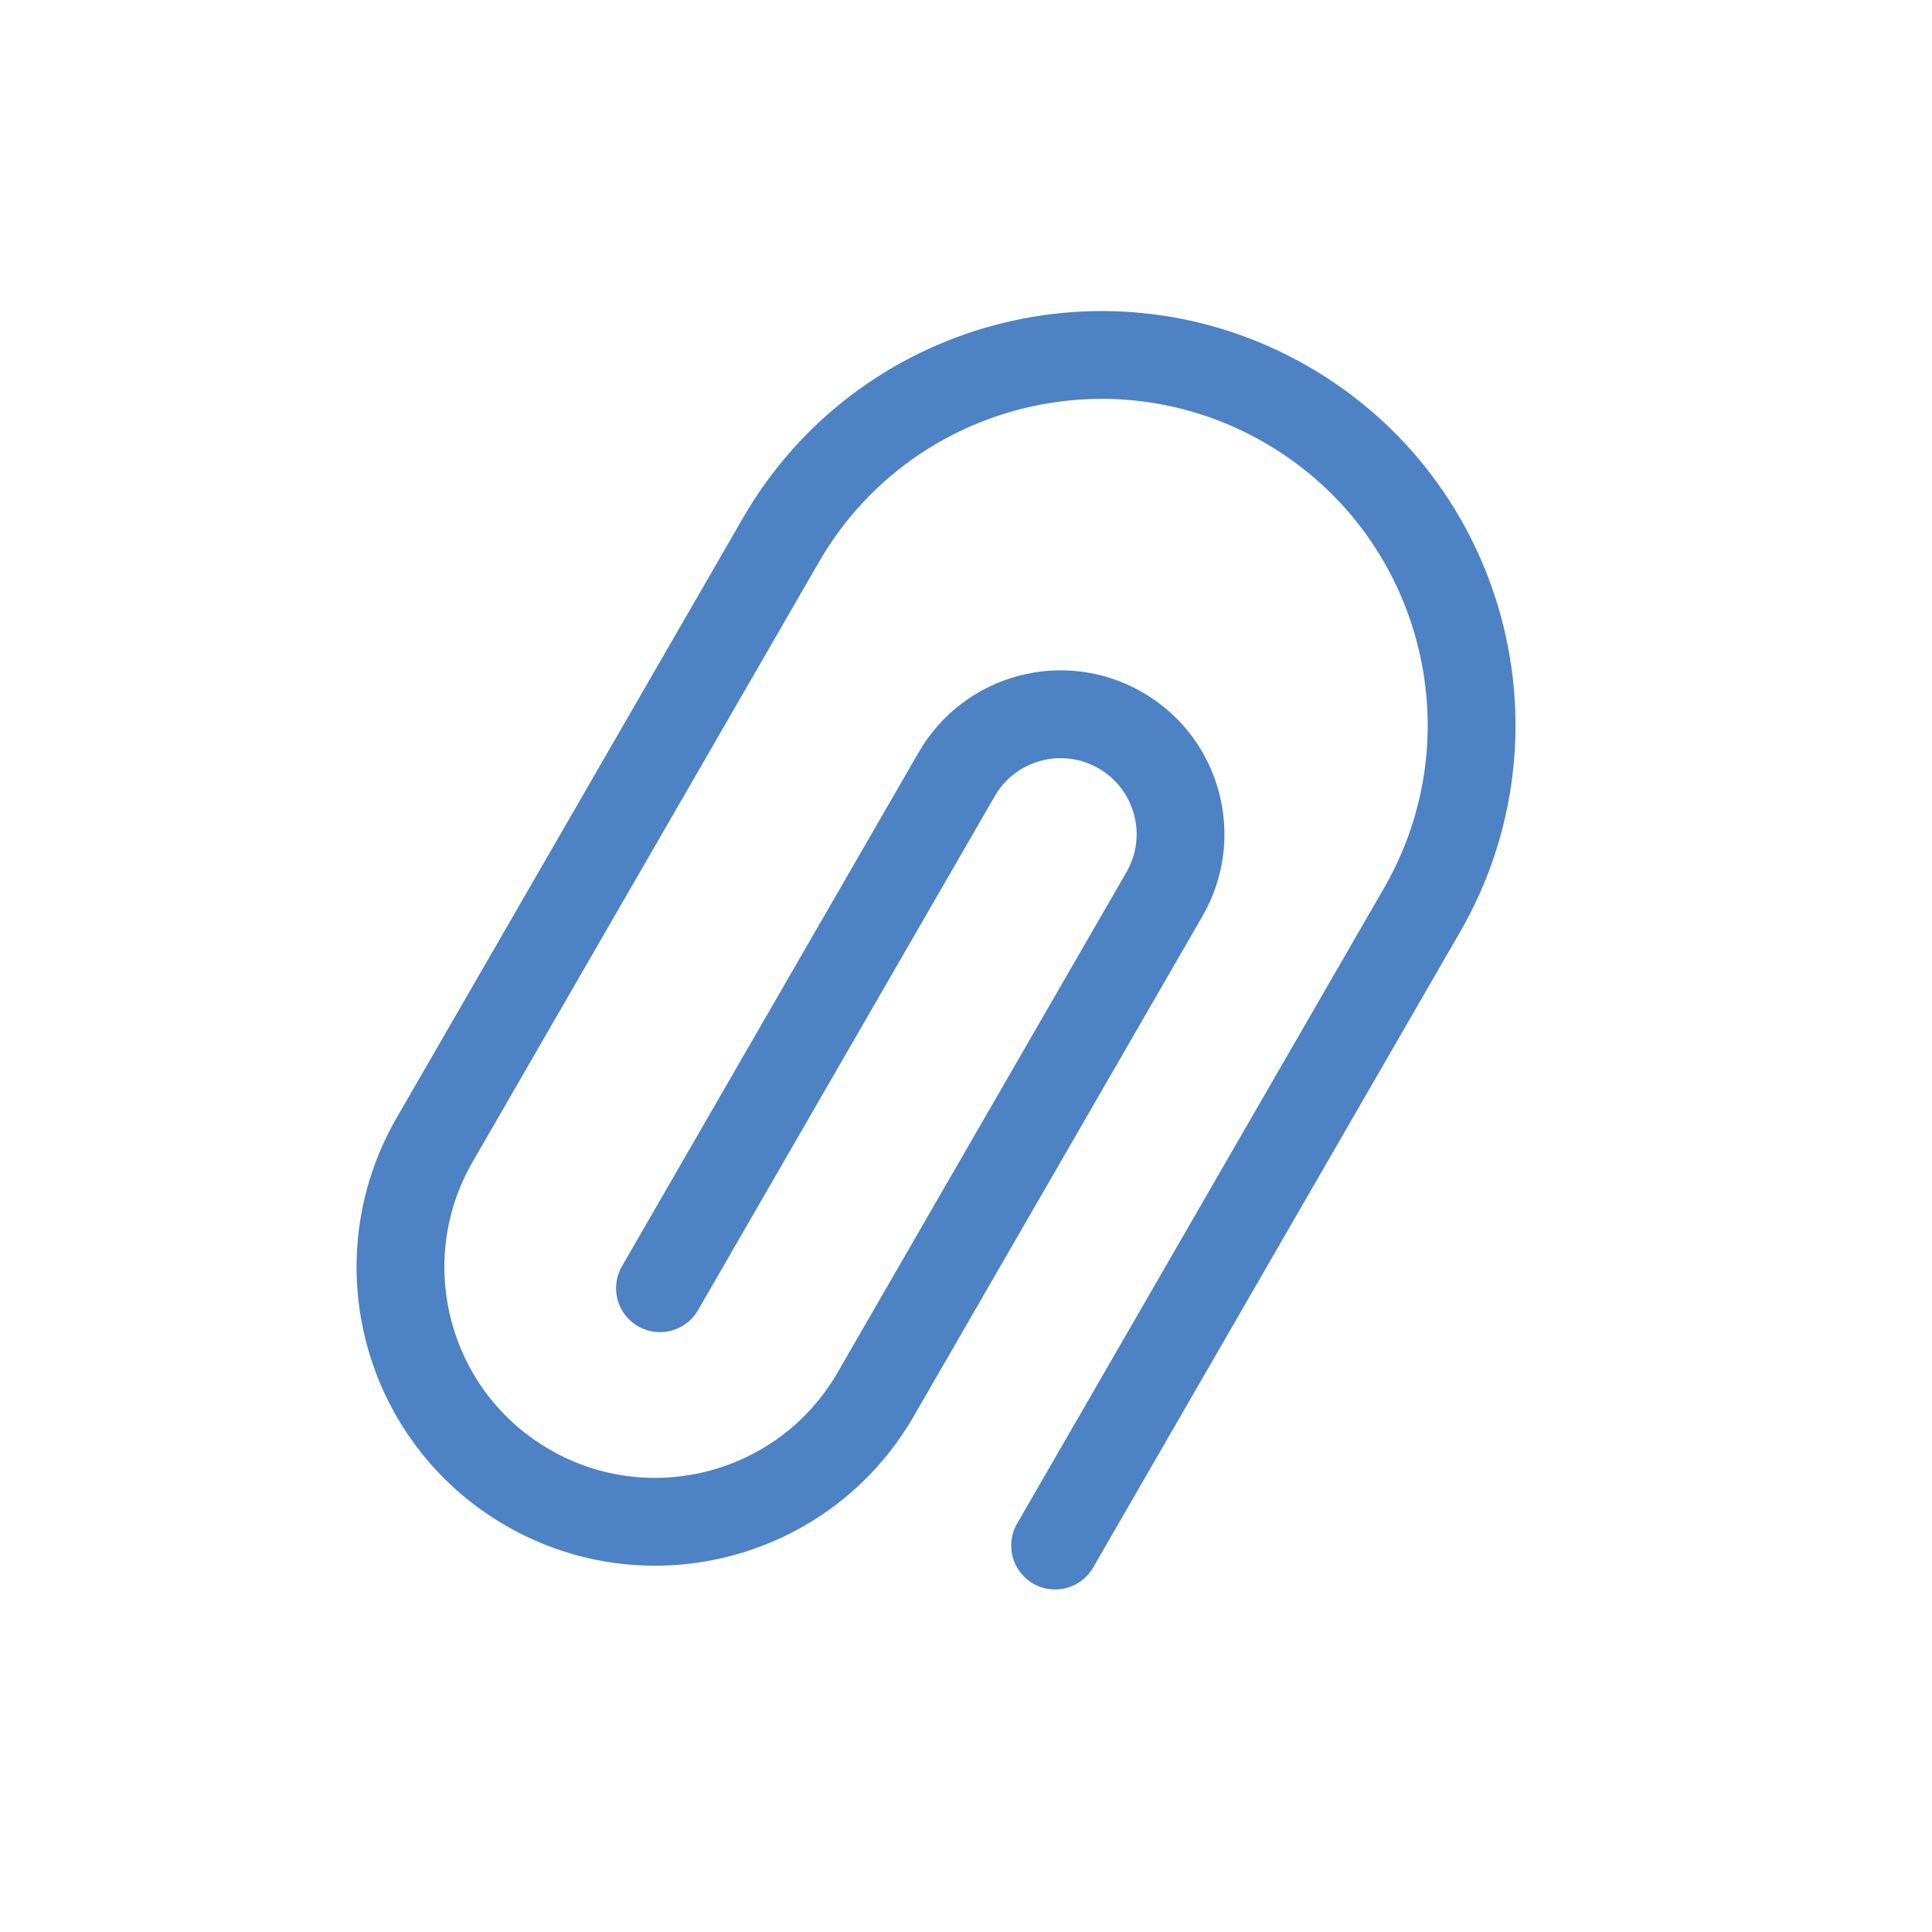
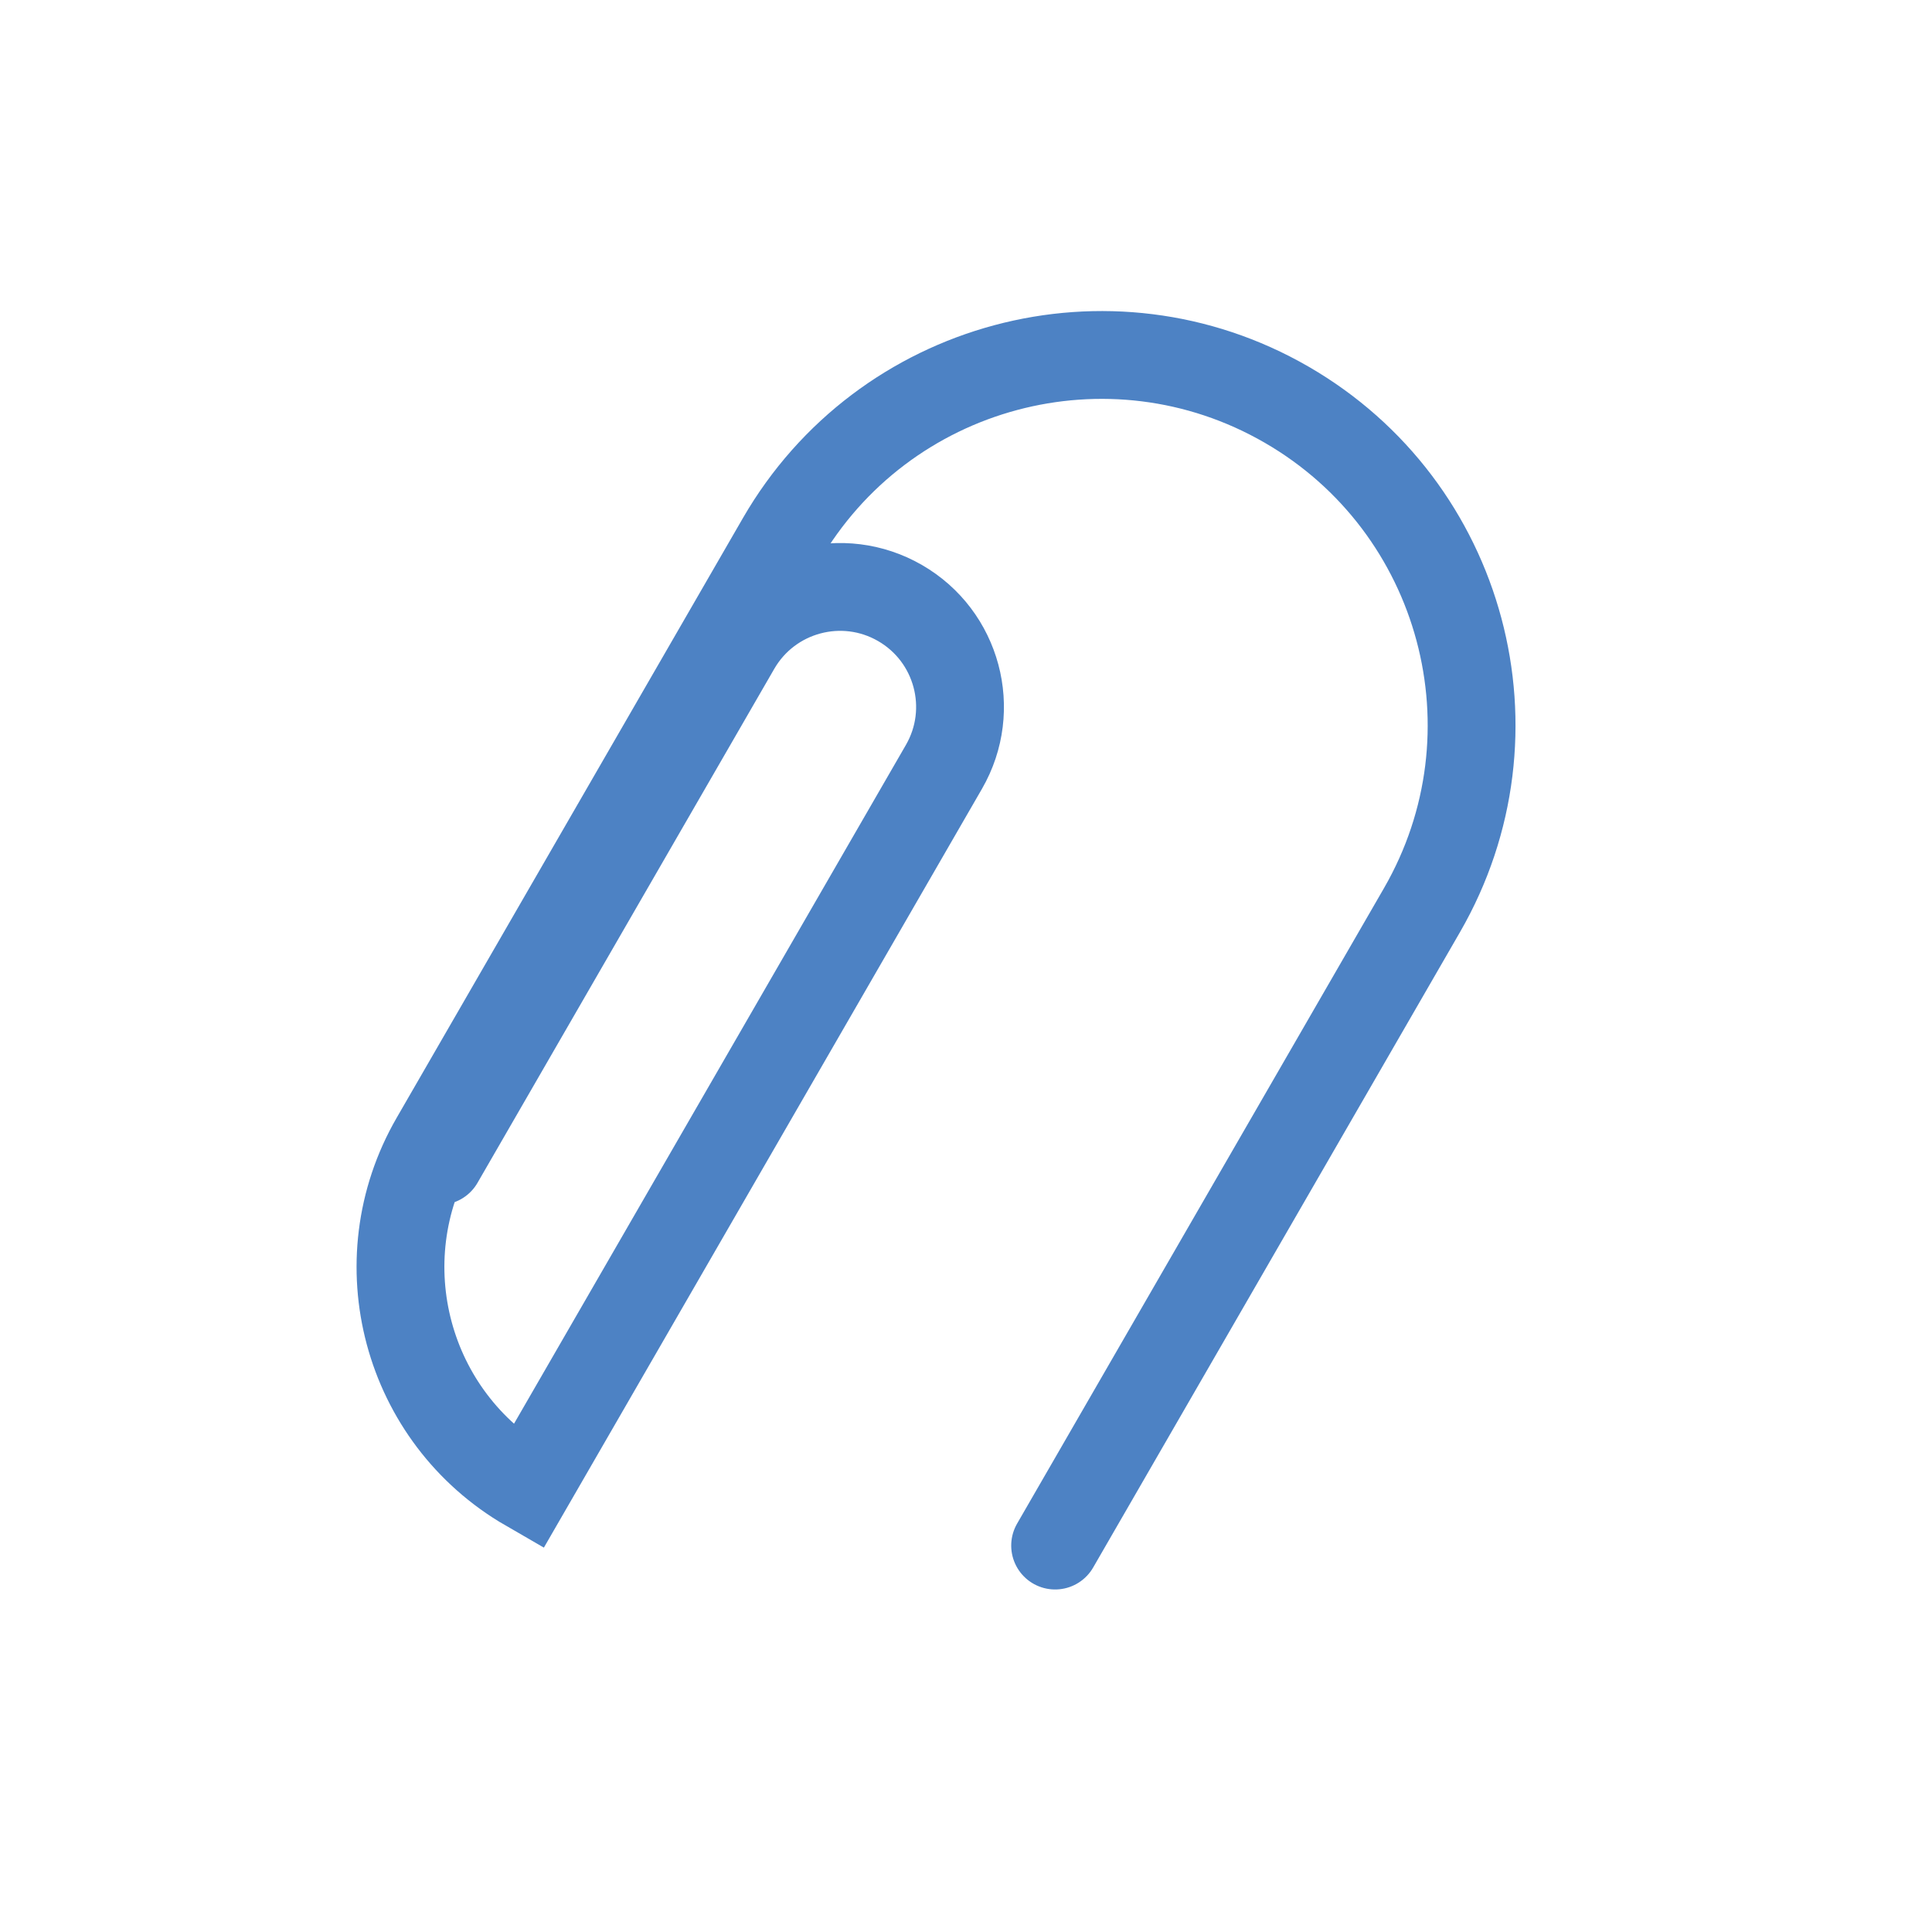
<svg xmlns="http://www.w3.org/2000/svg" width="44" height="44" viewBox="0 0 44 44">
  <g fill="none" fill-rule="evenodd" stroke-linecap="round">
    <g stroke="#4D82C4" stroke-width="2">
      <g>
        <g>
          <g>
            <g>
-               <path d="M23.858 28.138V11.429C23.858 6.774 20.084 3 15.429 3S7 6.774 7 11.429v15.773C7 30.404 9.596 33 12.798 33c3.203 0 5.799-2.596 5.799-5.798V14.046c0-1.509-1.223-2.732-2.732-2.732-1.508 0-2.731 1.223-2.731 2.732v13.516h0" transform="translate(-517 -534) translate(0 119) translate(517 400) translate(0 15) translate(6.37 4.205) rotate(30 15.429 18)" />
+               <path d="M23.858 28.138V11.429C23.858 6.774 20.084 3 15.429 3S7 6.774 7 11.429v15.773C7 30.404 9.596 33 12.798 33V14.046c0-1.509-1.223-2.732-2.732-2.732-1.508 0-2.731 1.223-2.731 2.732v13.516h0" transform="translate(-517 -534) translate(0 119) translate(517 400) translate(0 15) translate(6.37 4.205) rotate(30 15.429 18)" />
            </g>
          </g>
        </g>
      </g>
    </g>
  </g>
</svg>